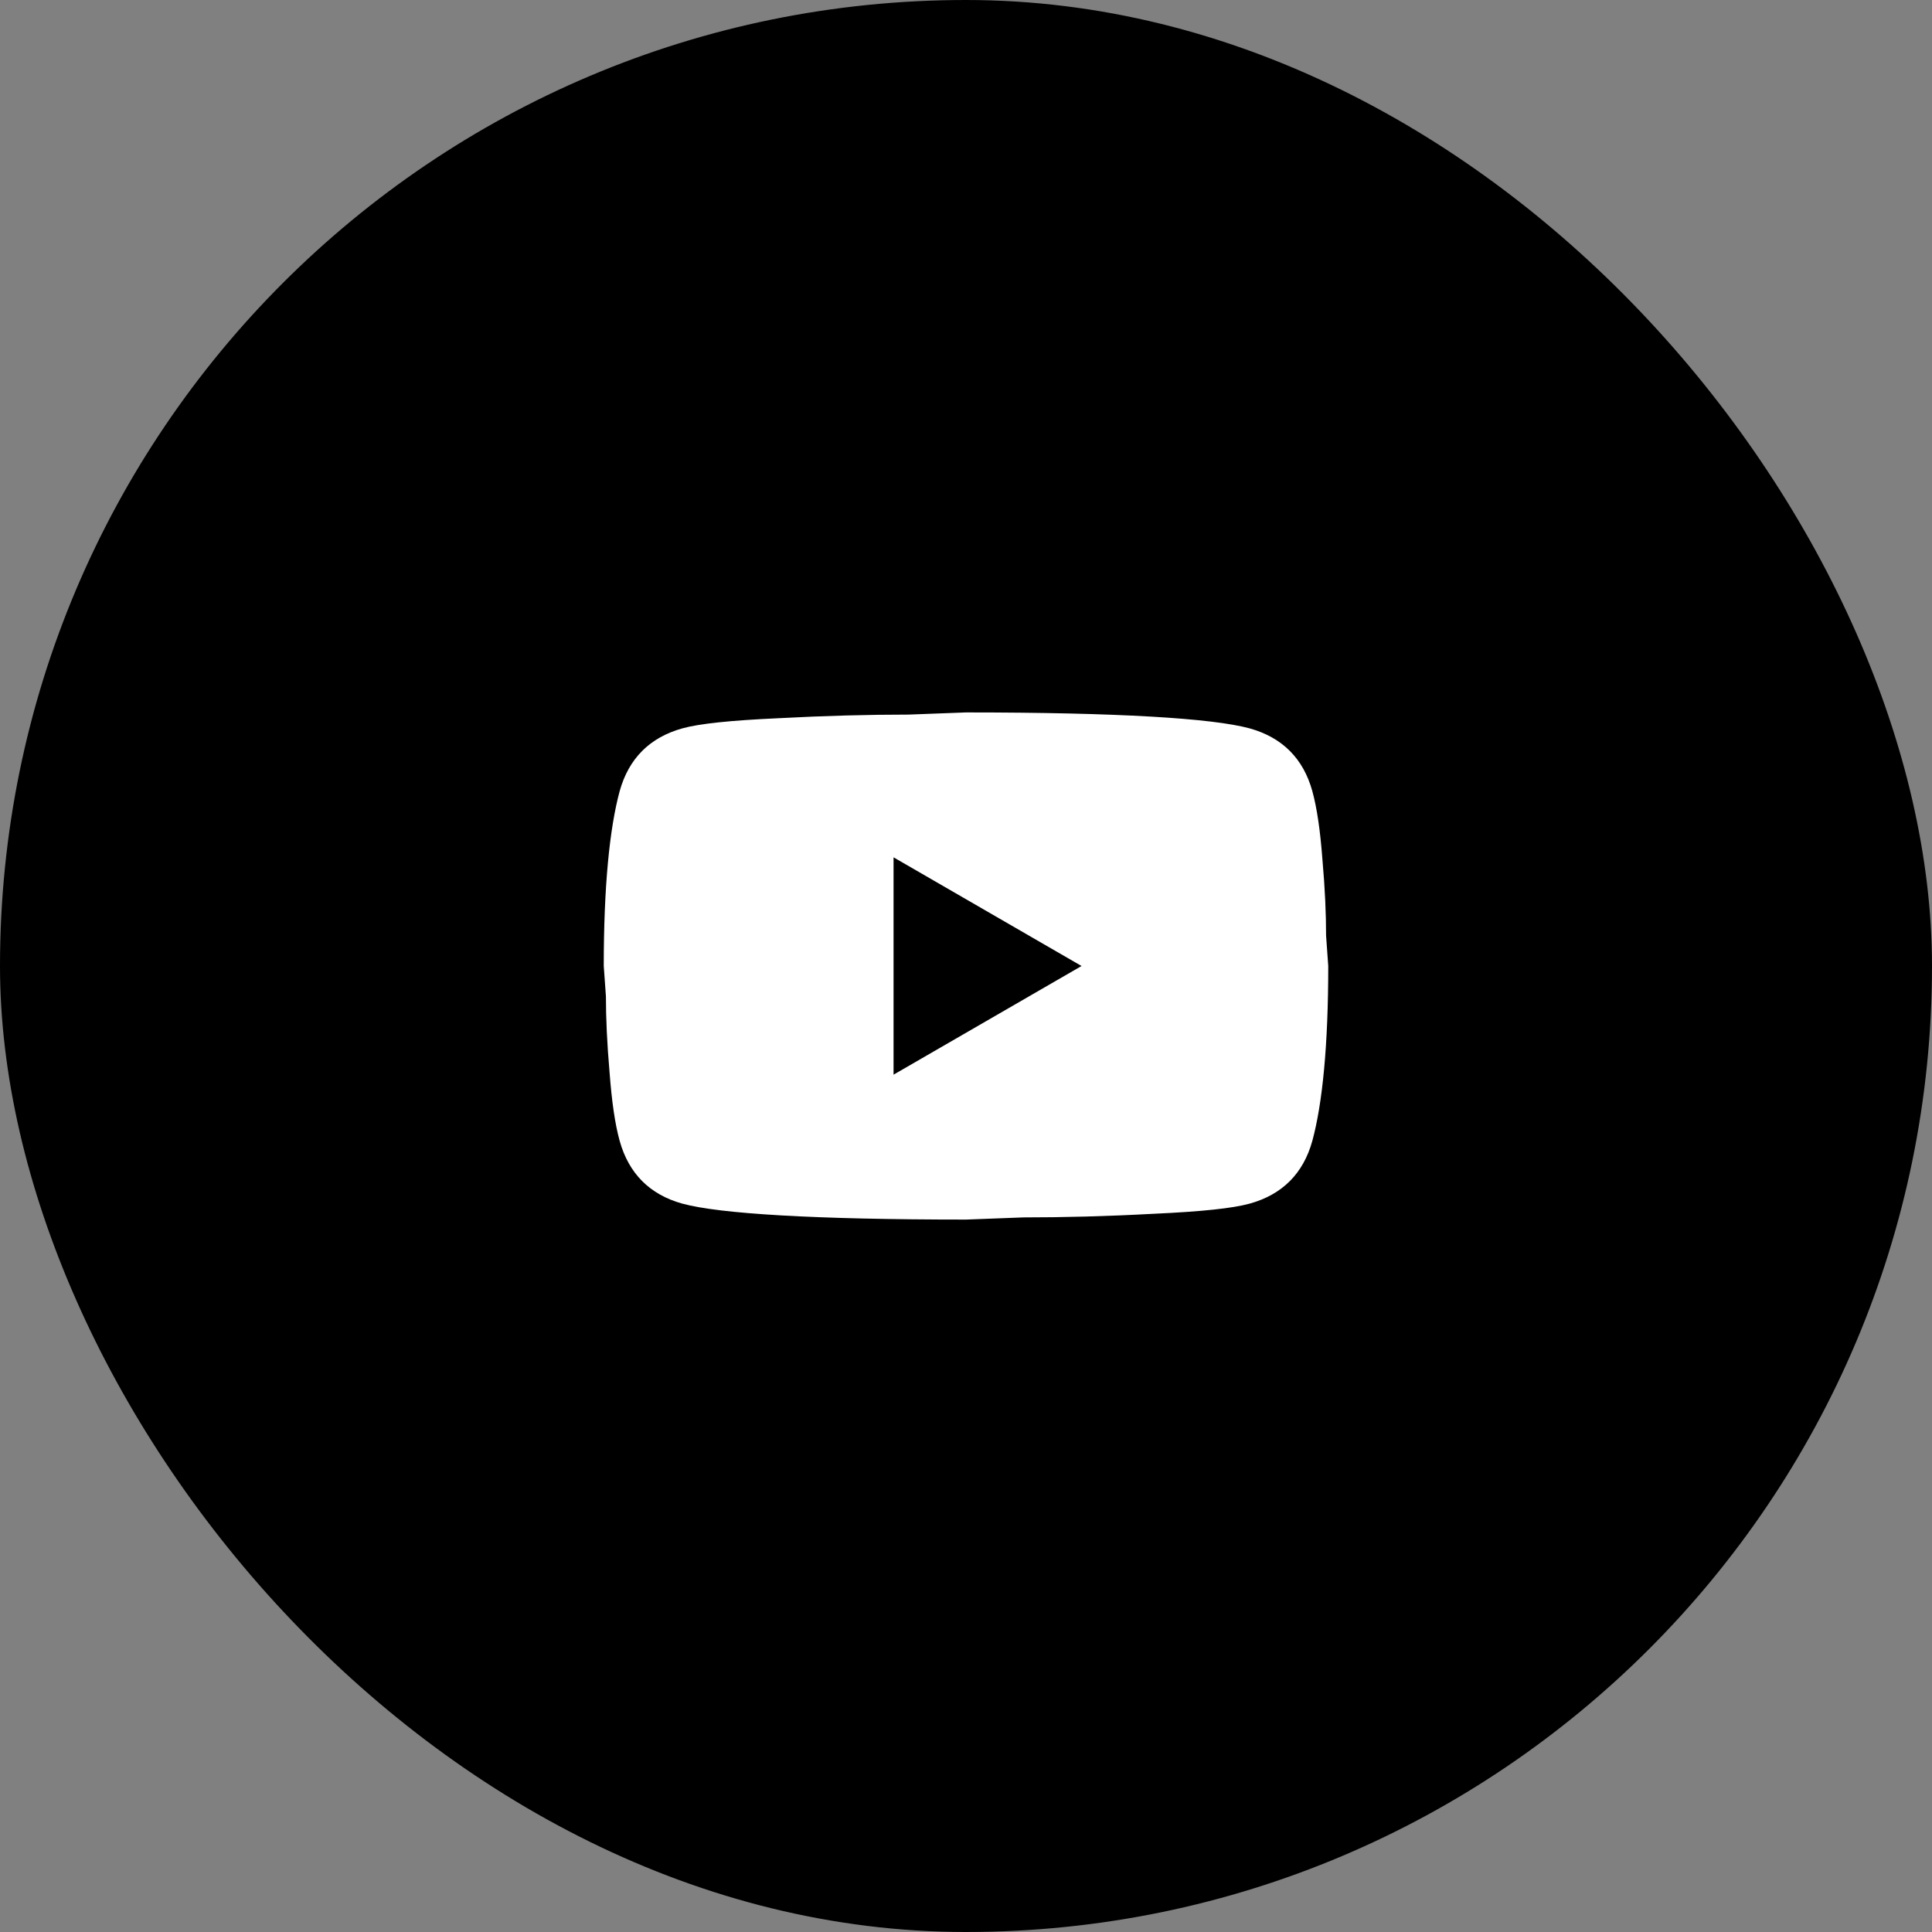
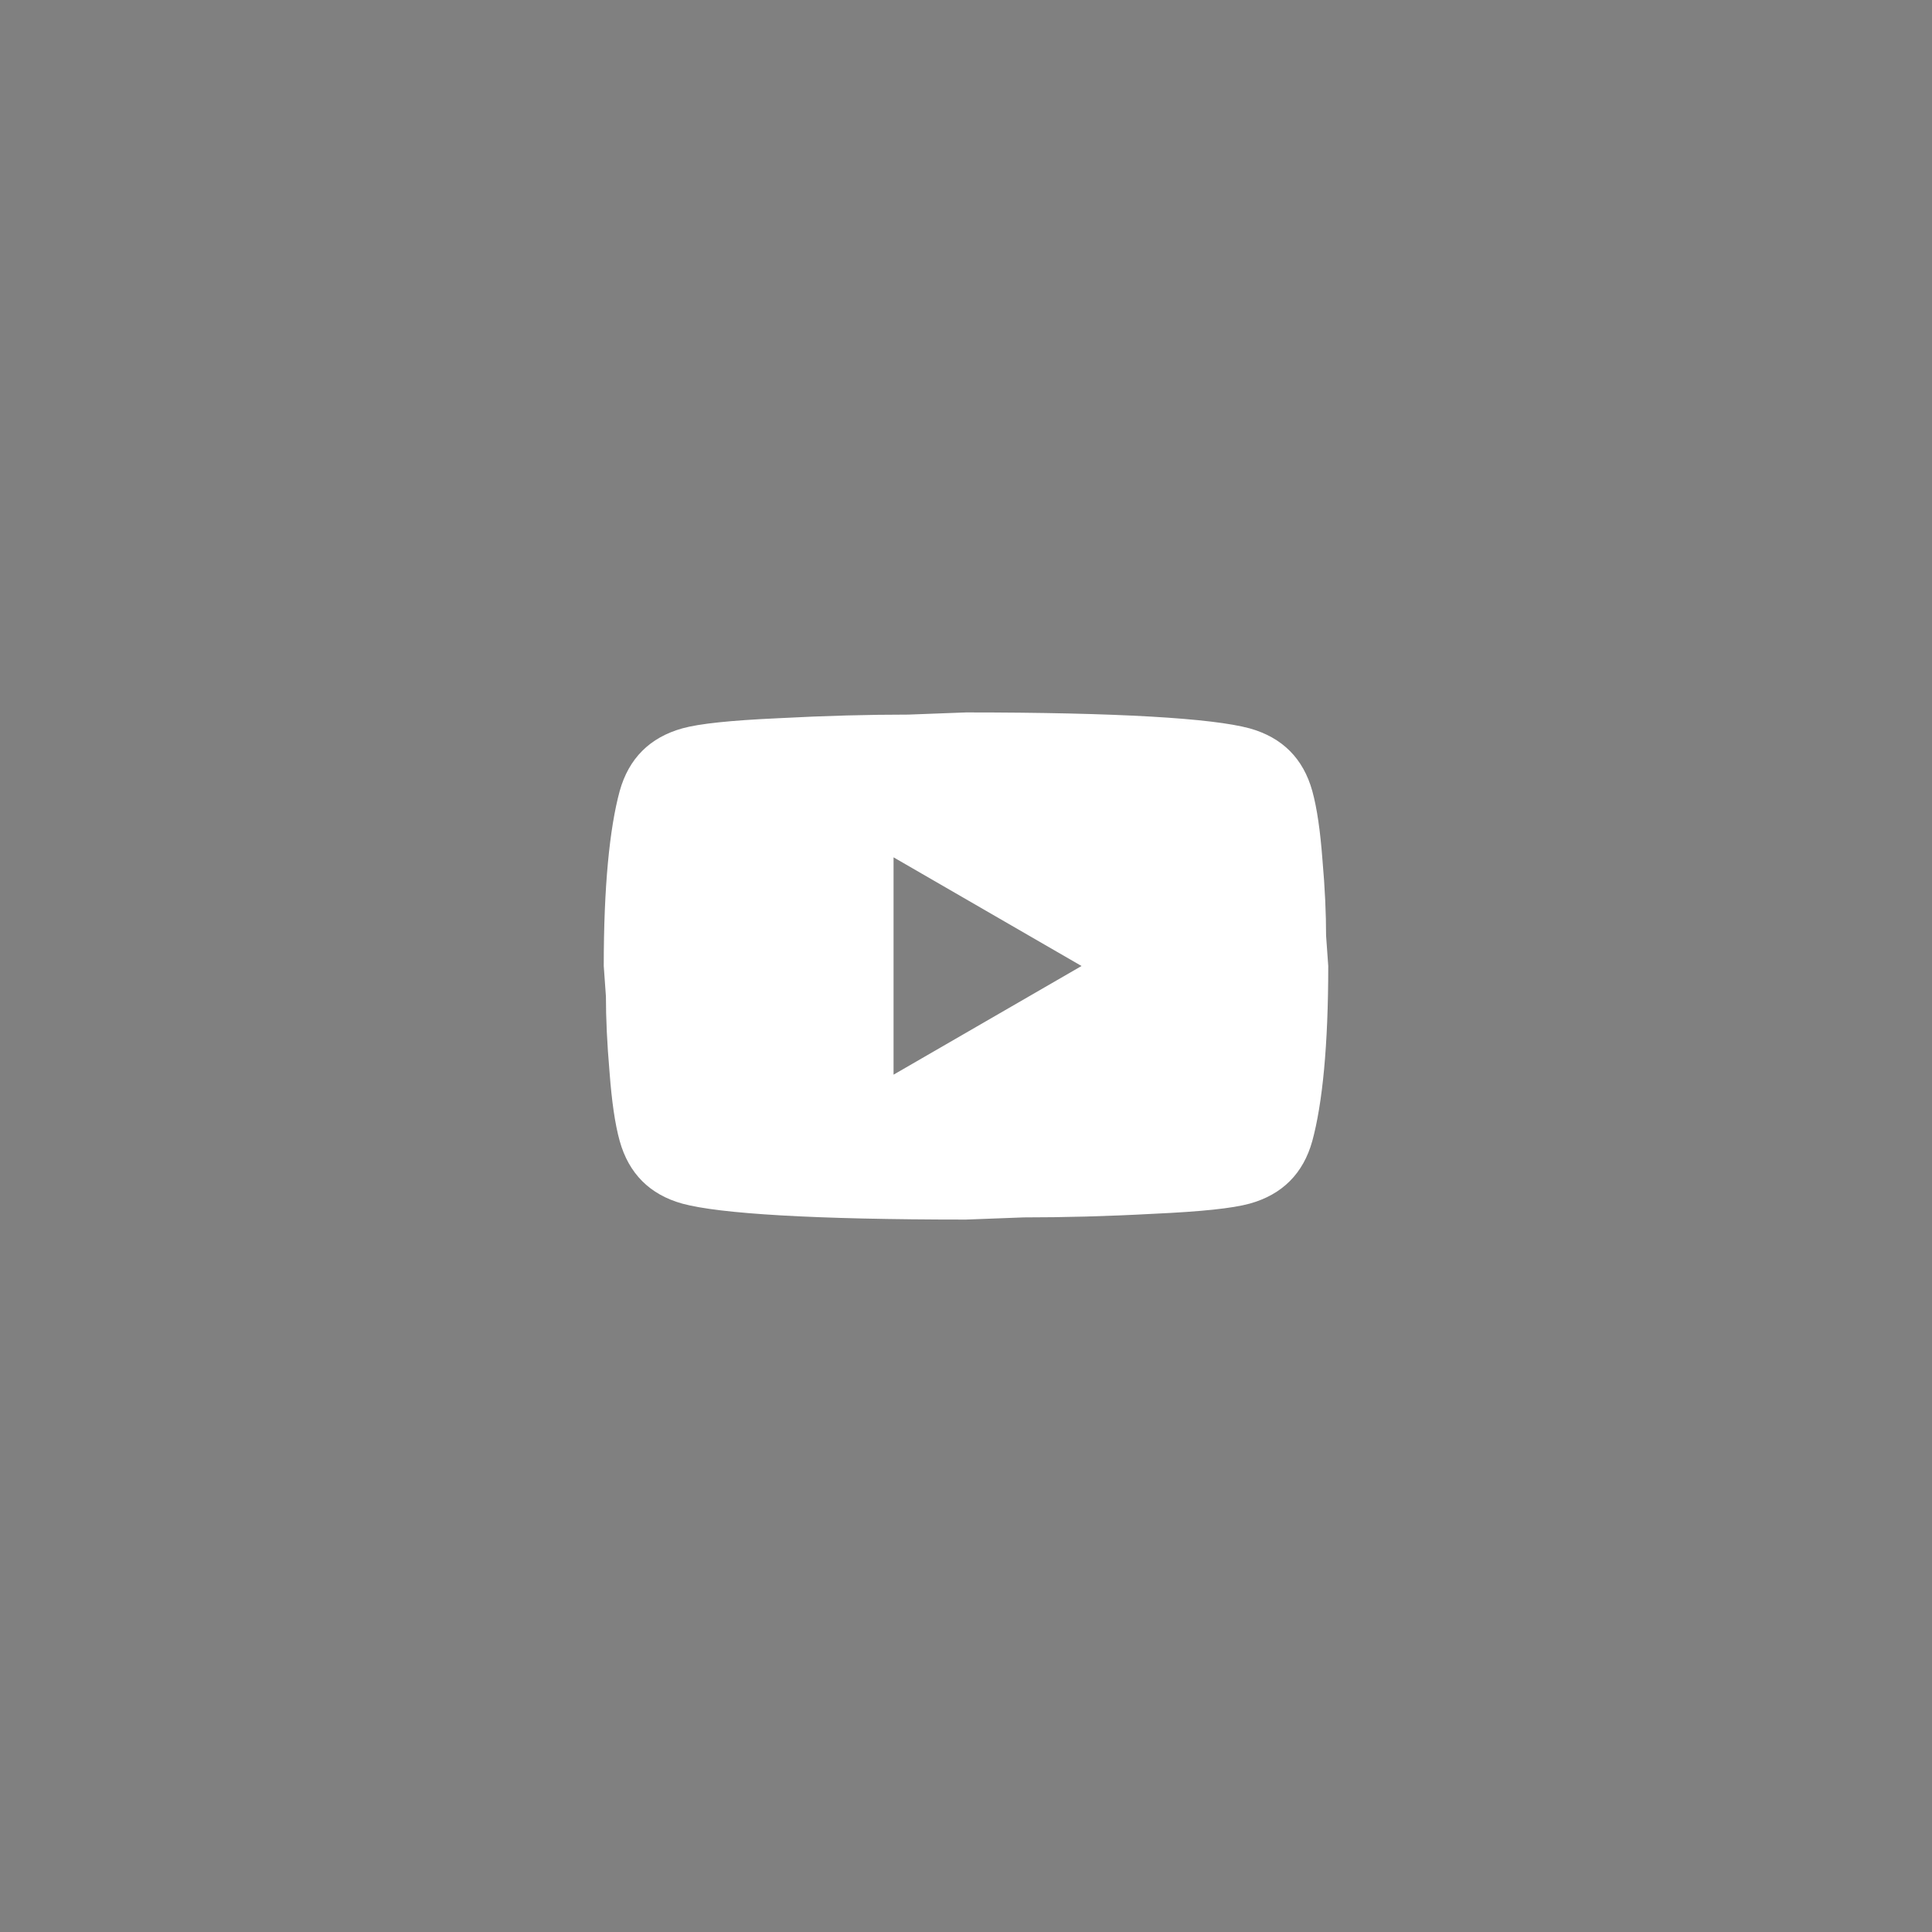
<svg xmlns="http://www.w3.org/2000/svg" width="40" height="40" viewBox="0 0 40 40" fill="none">
  <rect x="0" y="0" width="40" height="40" fill="#808080" stroke="none" />
-   <rect width="40" height="40" rx="20" fill="black" />
  <path d="M18.5 22.25L22.392 20L18.5 17.75V22.25ZM27.17 16.378C27.267 16.73 27.335 17.203 27.38 17.802C27.433 18.402 27.455 18.92 27.455 19.37L27.5 20C27.5 21.642 27.38 22.85 27.17 23.622C26.983 24.297 26.547 24.733 25.872 24.92C25.52 25.017 24.875 25.085 23.885 25.13C22.91 25.183 22.017 25.205 21.192 25.205L20 25.25C16.858 25.25 14.9 25.13 14.127 24.92C13.453 24.733 13.018 24.297 12.83 23.622C12.732 23.27 12.665 22.797 12.62 22.198C12.568 21.598 12.545 21.08 12.545 20.63L12.5 20C12.5 18.358 12.62 17.15 12.83 16.378C13.018 15.703 13.453 15.268 14.127 15.08C14.48 14.982 15.125 14.915 16.115 14.87C17.09 14.818 17.983 14.795 18.808 14.795L20 14.75C23.142 14.75 25.1 14.87 25.872 15.08C26.547 15.268 26.983 15.703 27.17 16.378Z" fill="white" />
</svg>